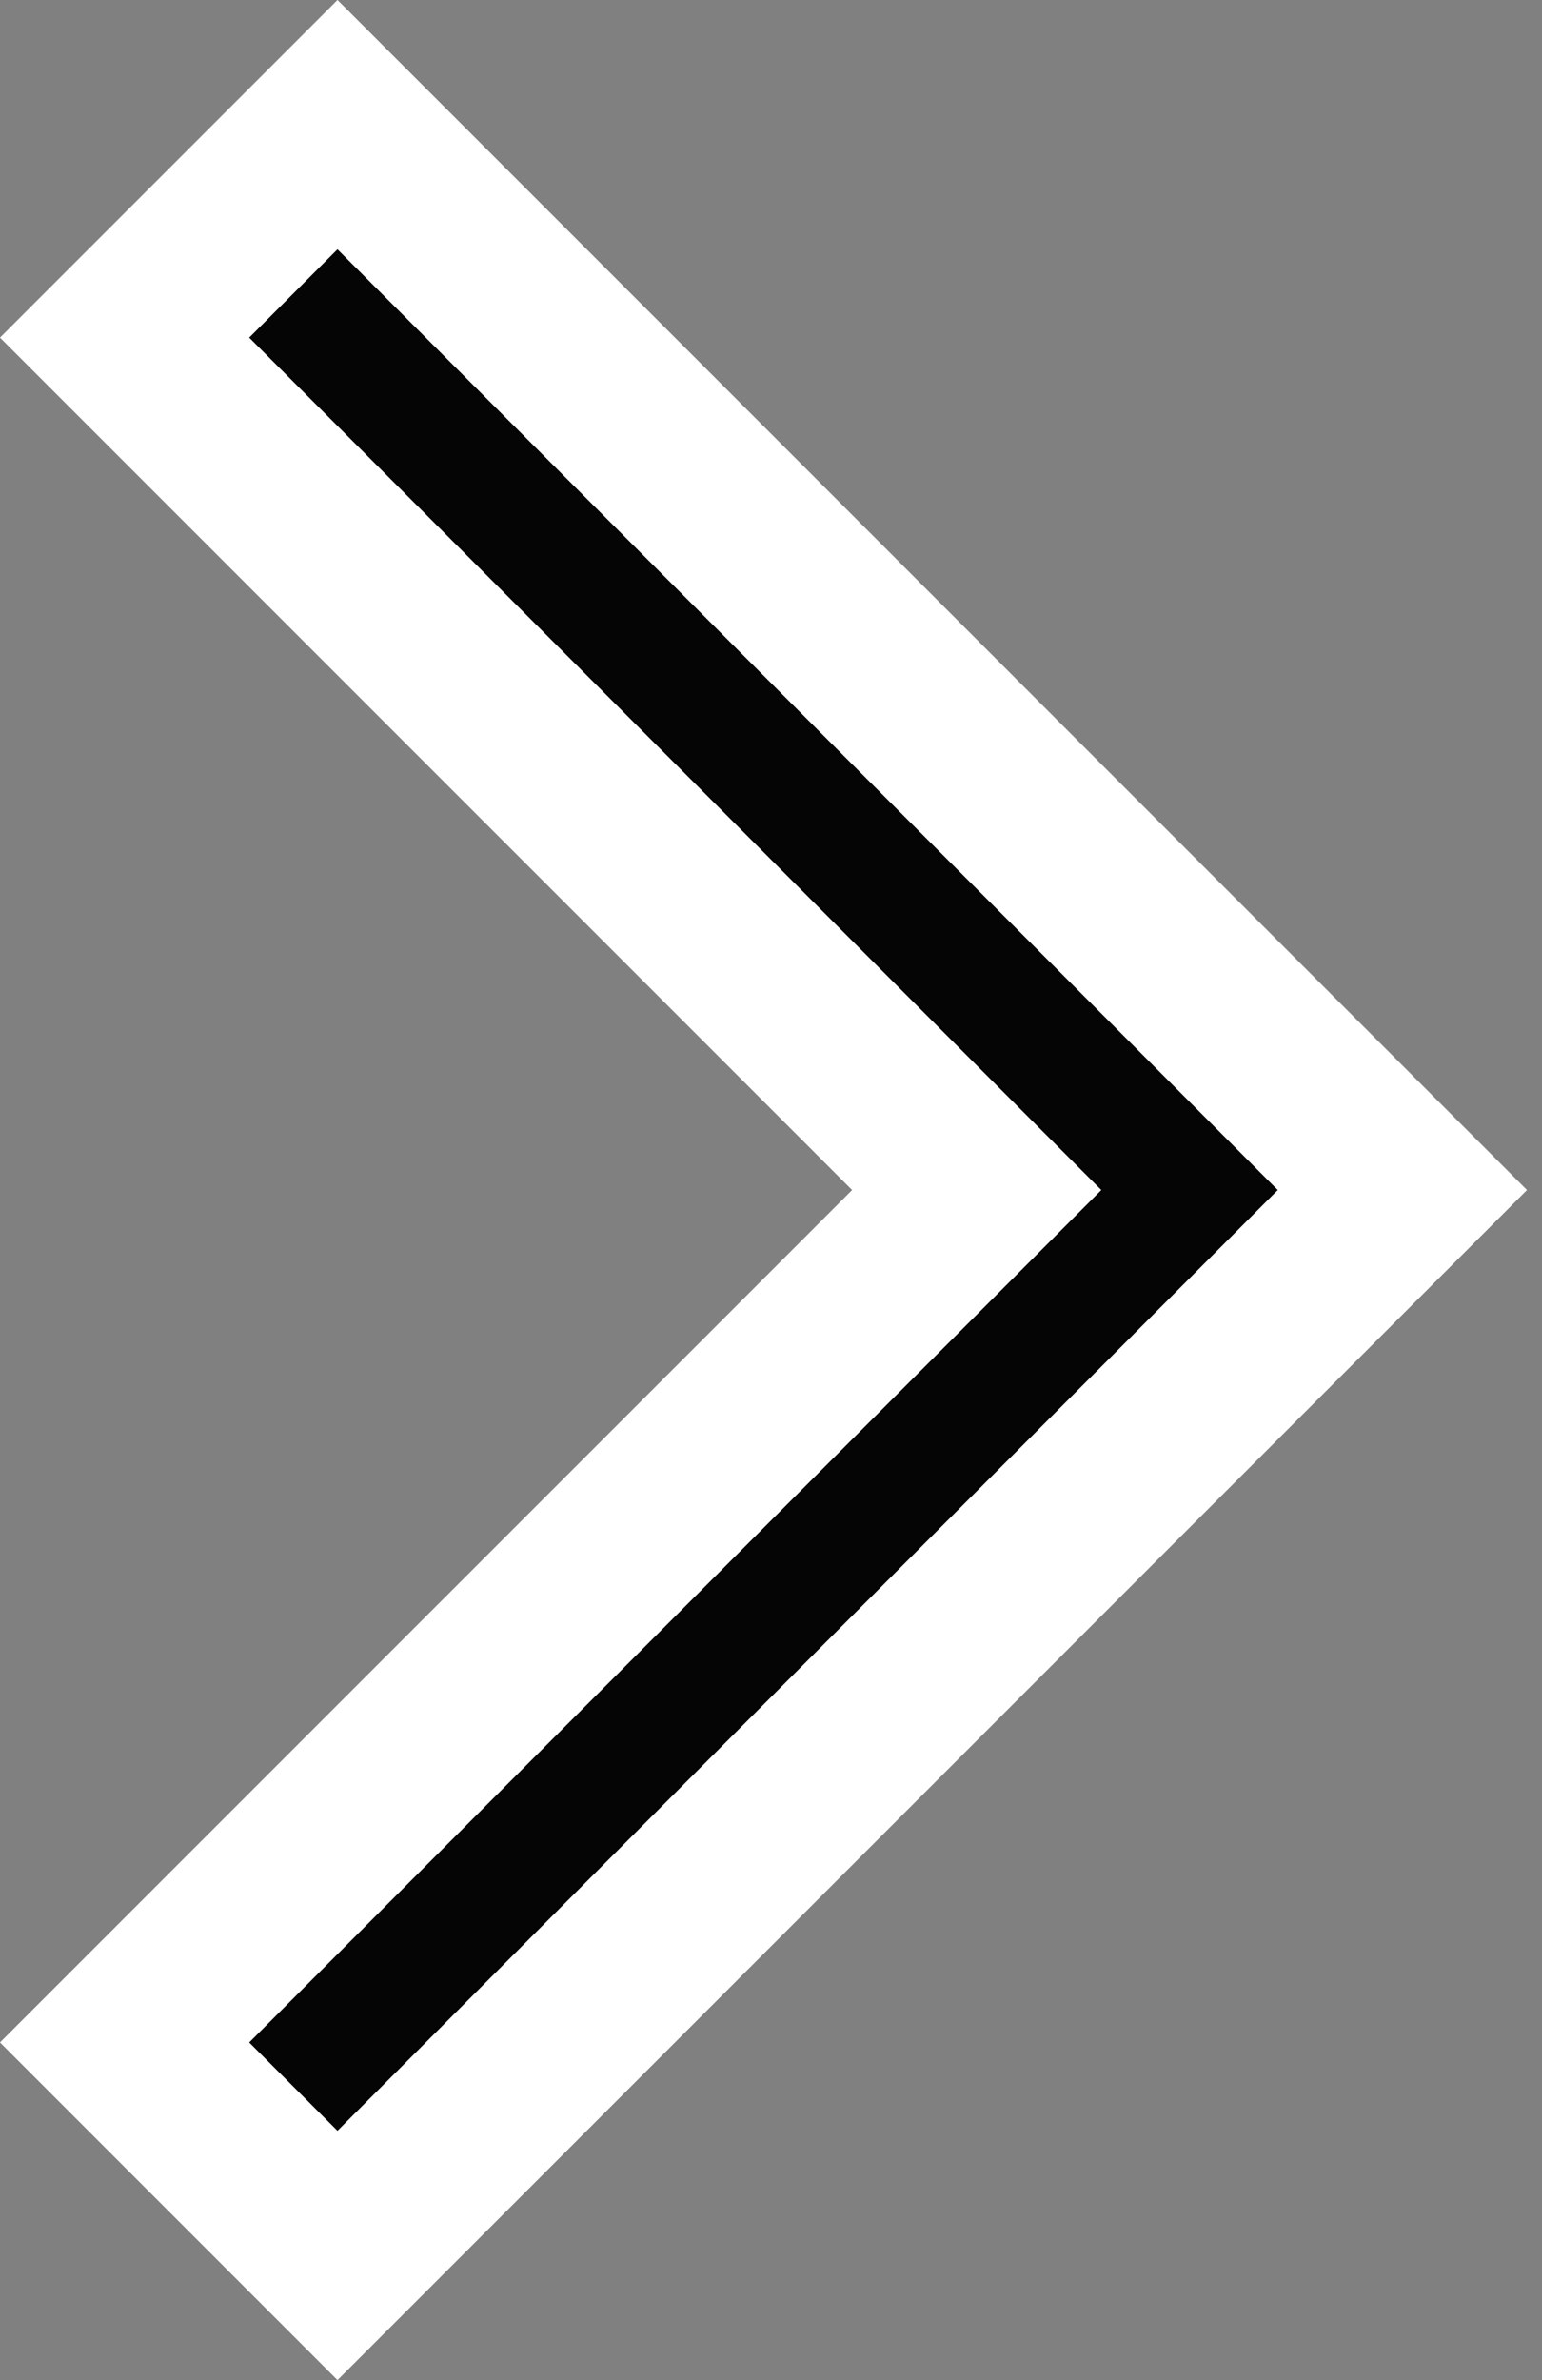
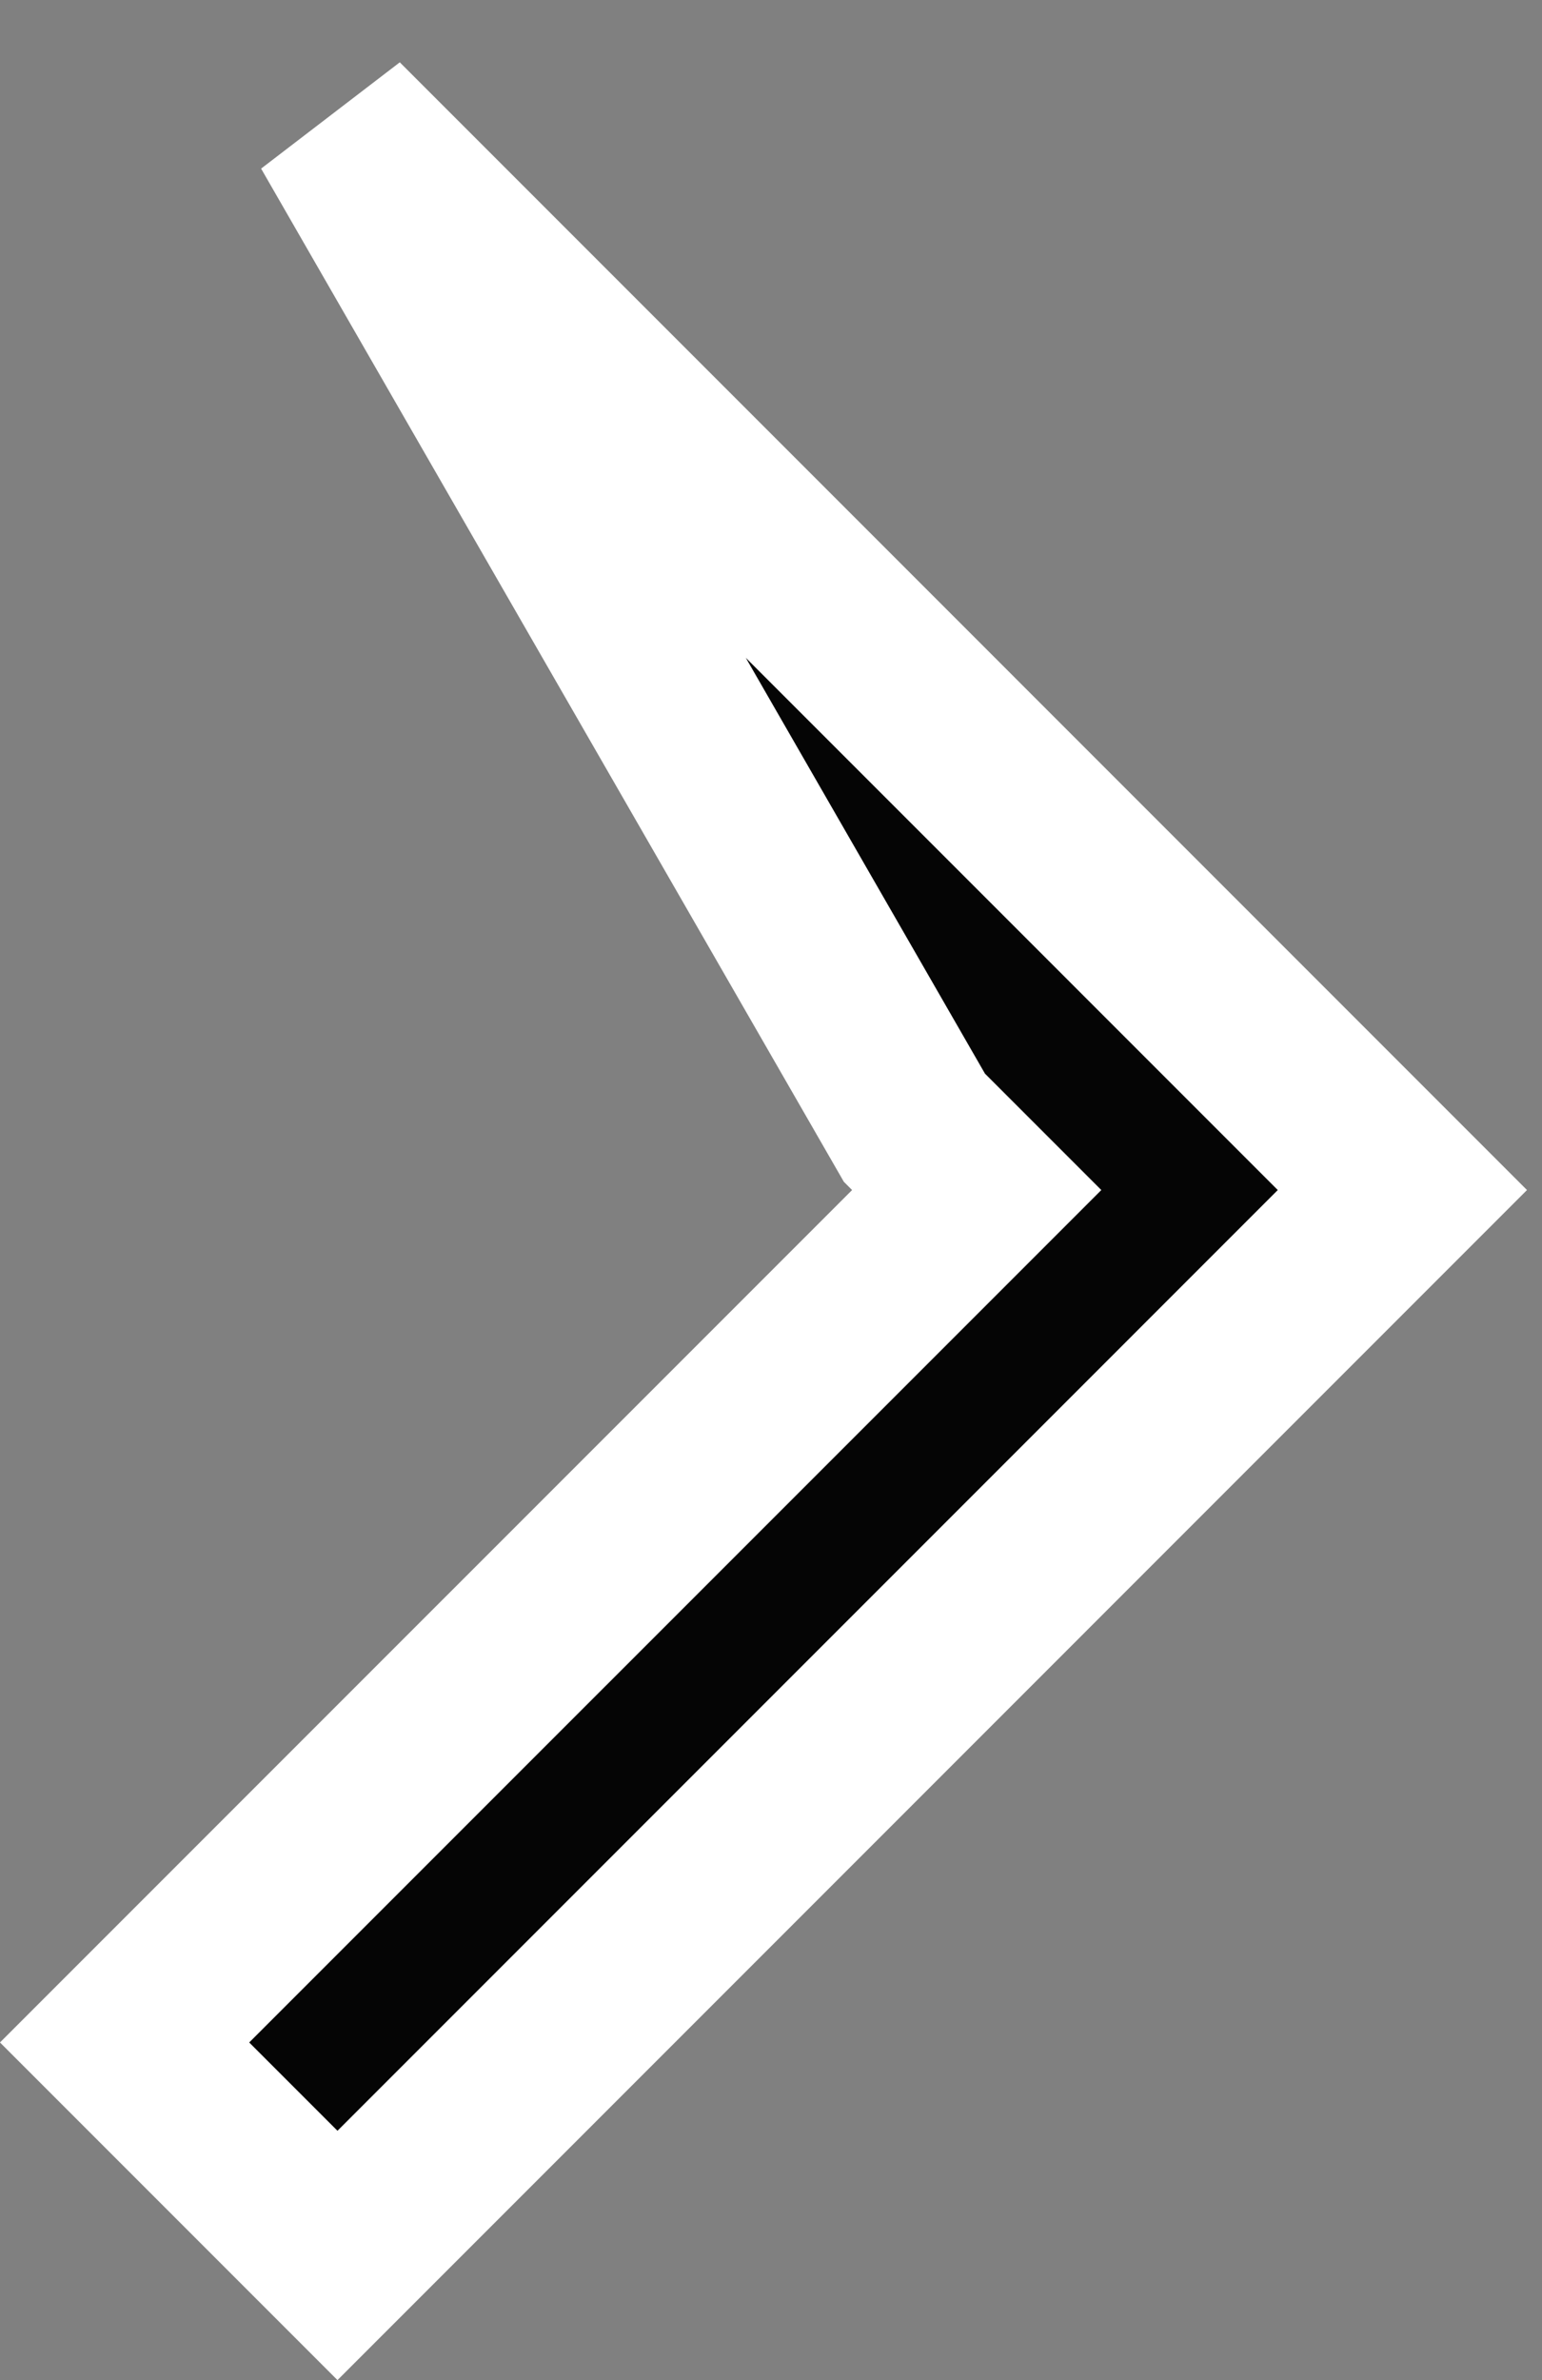
<svg xmlns="http://www.w3.org/2000/svg" width="35" height="54" viewBox="0 0 35 54" fill="none">
  <rect x="0" y="0" width="35" height="54" fill="#808080" stroke="none" />
-   <path d="M7.66 2.828L31.831 27L7.66 51.172L2.828 46.34L20.755 28.414L22.169 27L20.755 25.586L2.828 7.66L7.66 2.828Z" fill="#050505" stroke="white" stroke-width="4" />
+   <path d="M7.66 2.828L31.831 27L7.66 51.172L2.828 46.34L20.755 28.414L22.169 27L20.755 25.586L7.66 2.828Z" fill="#050505" stroke="white" stroke-width="4" />
</svg>